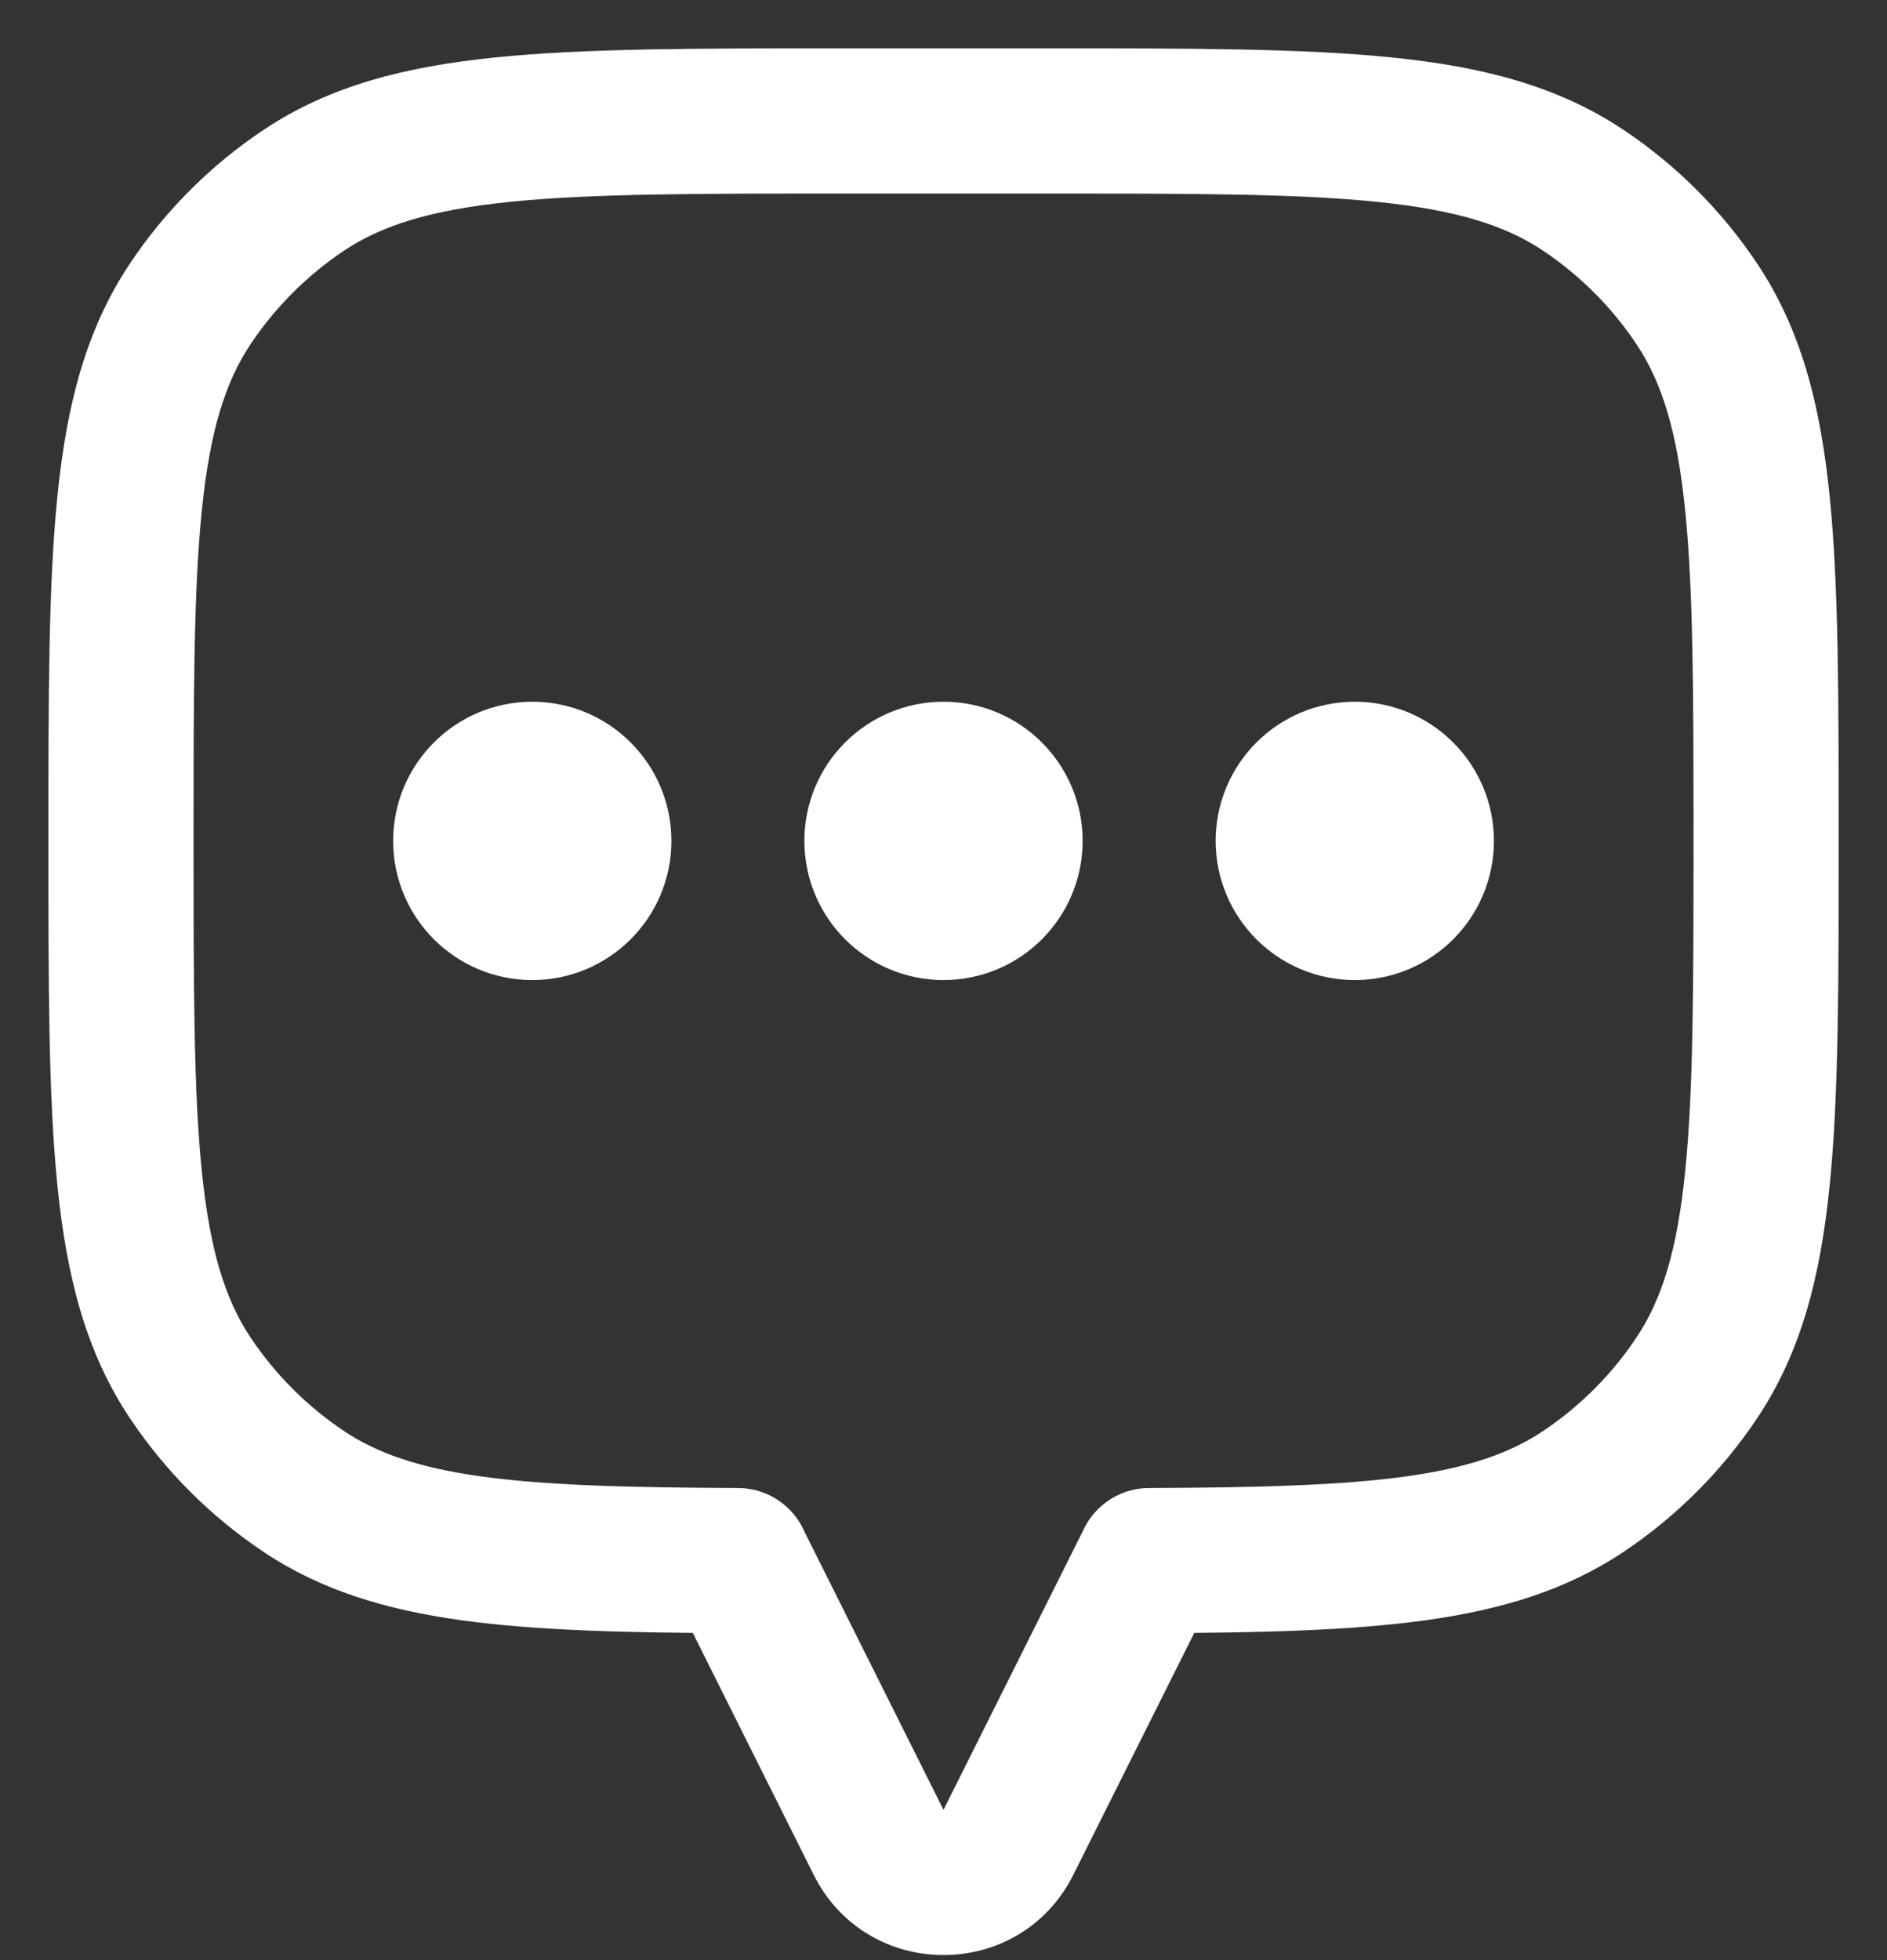
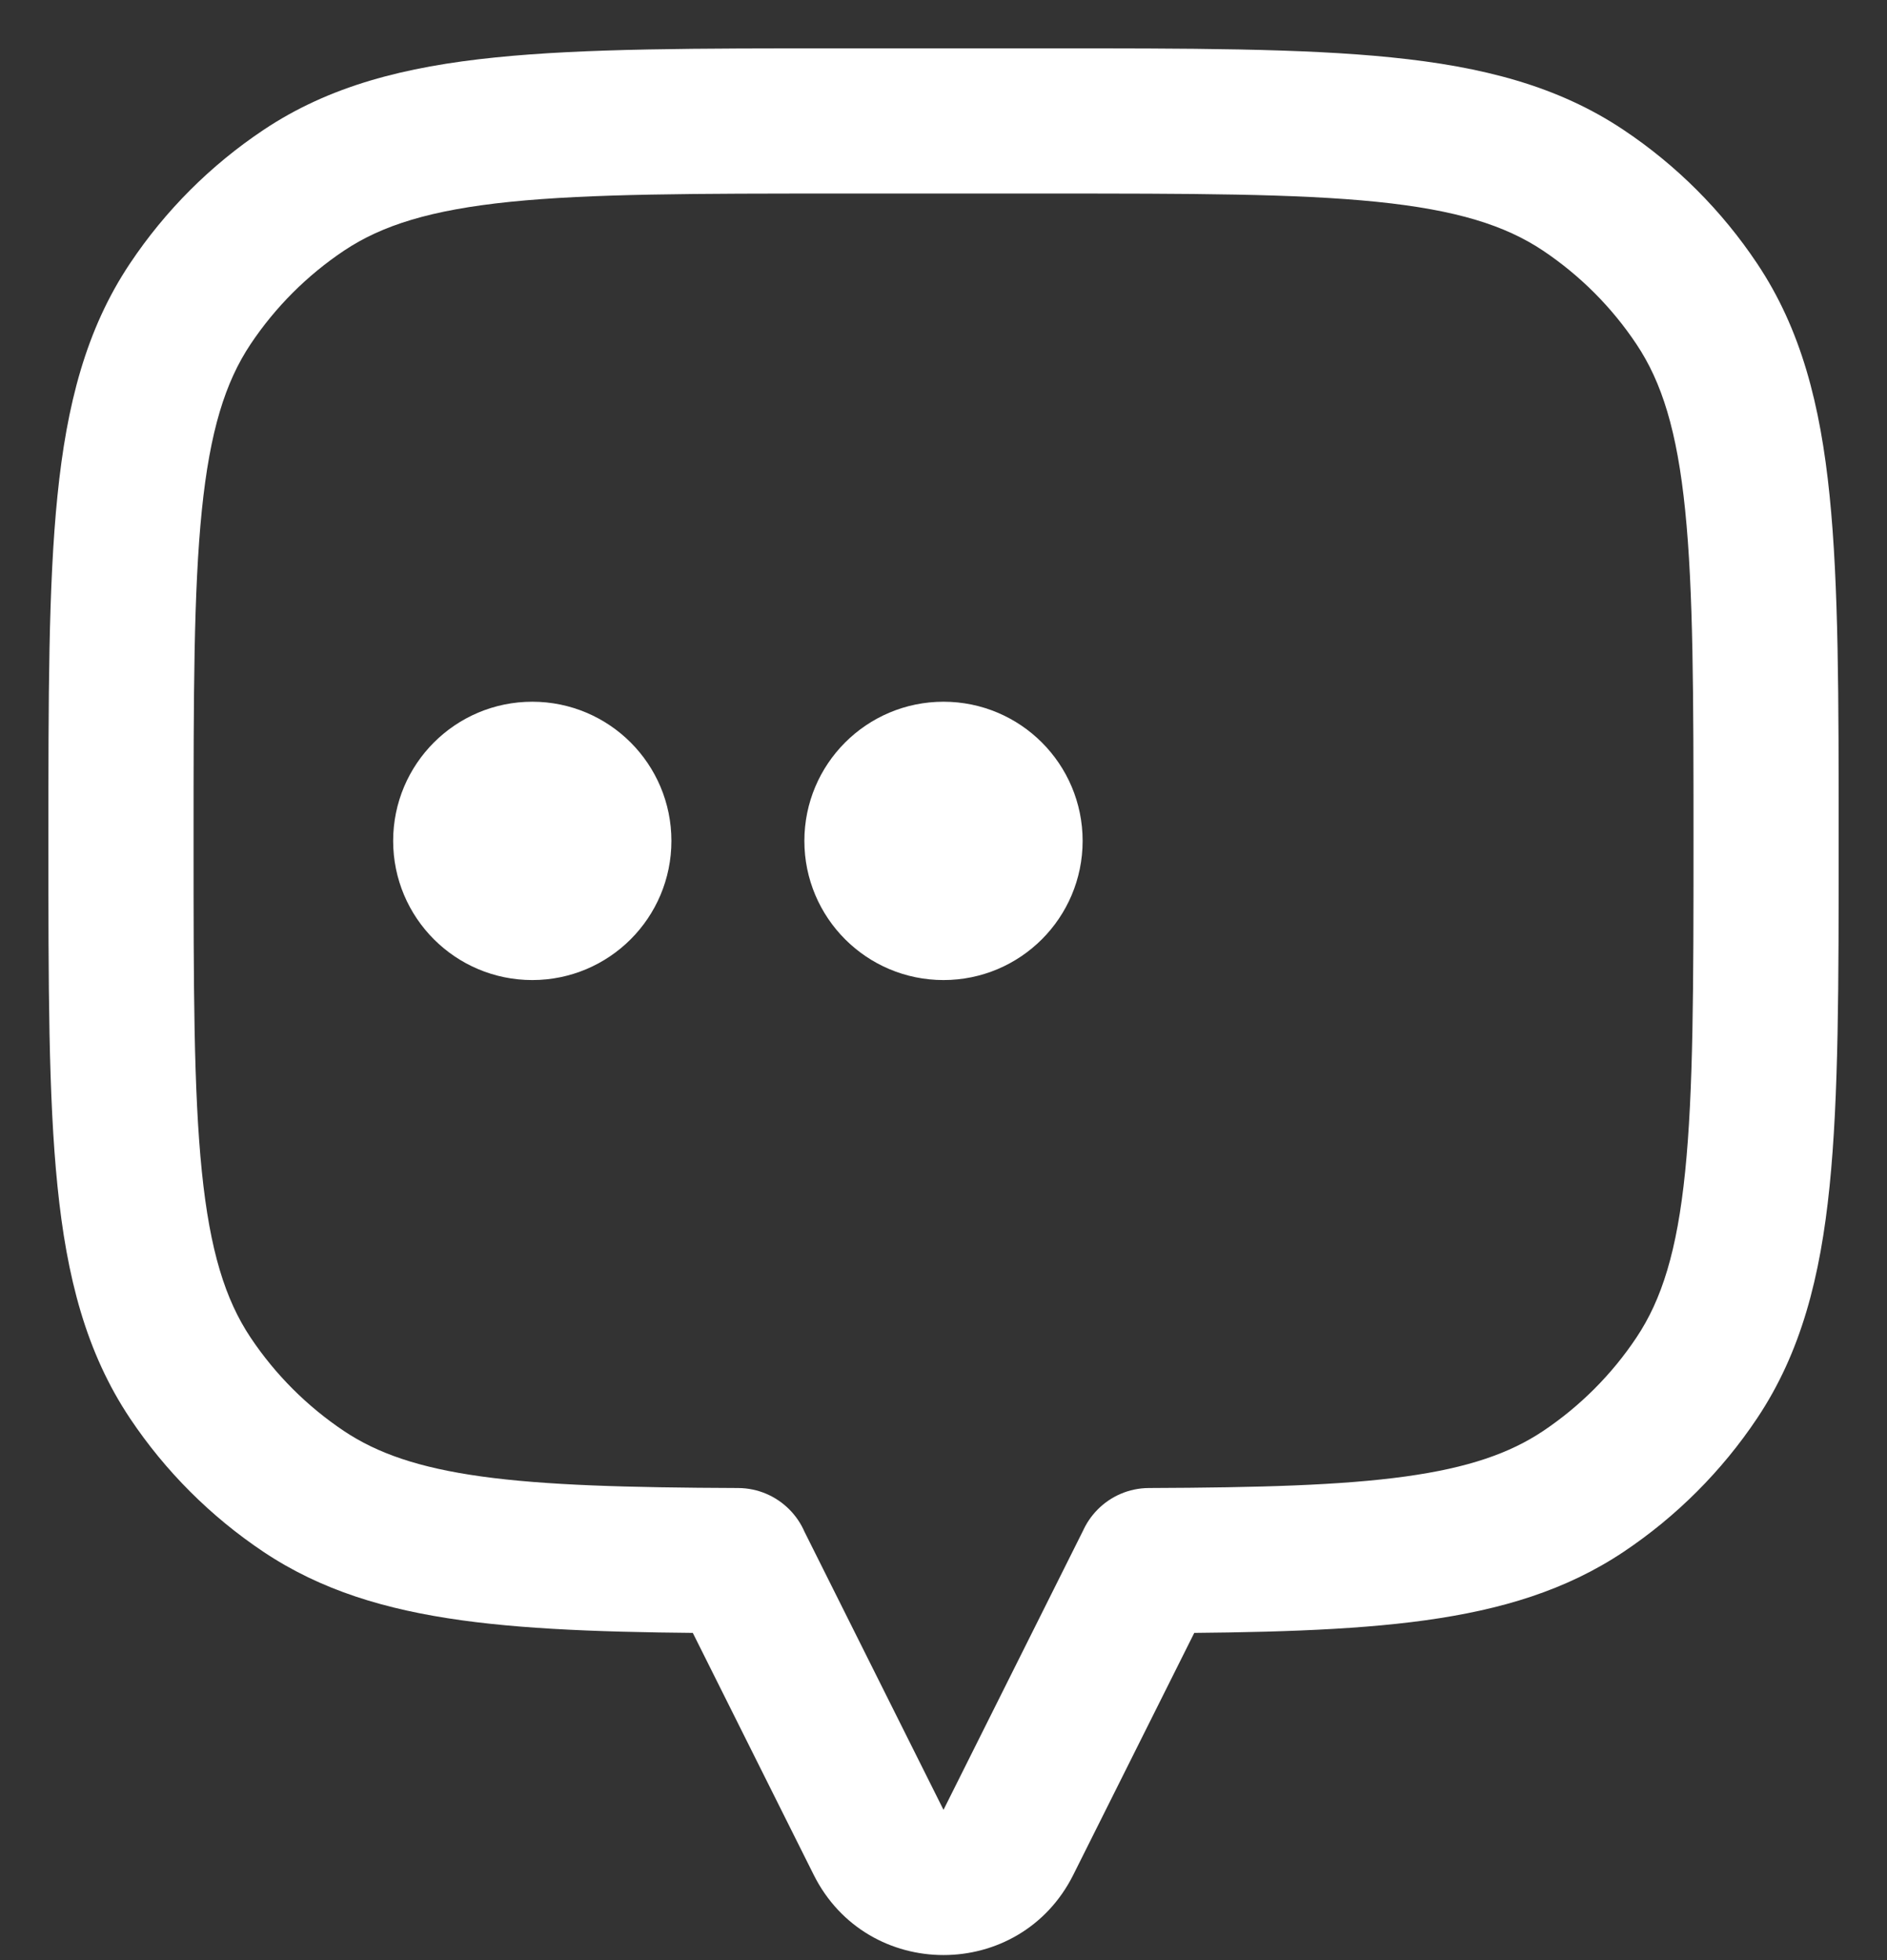
<svg xmlns="http://www.w3.org/2000/svg" width="26" height="27" viewBox="0 0 26 27" fill="none">
  <rect x="0" y="0" width="26" height="27" fill="#333333" stroke="none" />
-   <path d="M23.379 4.184L22.547 4.74V4.74L23.379 4.184ZM23.379 18.981L22.547 18.425L22.547 18.425L23.379 18.981ZM21.815 20.544L21.26 19.713V19.713L21.815 20.544ZM15.834 21.497L15.829 20.497C15.279 20.5 14.834 20.947 14.834 21.497H15.834ZM15.834 21.499L16.728 21.947C16.797 21.808 16.834 21.655 16.834 21.499H15.834ZM10.167 21.499H9.167C9.167 21.655 9.203 21.808 9.273 21.947L10.167 21.499ZM10.167 21.497H11.167C11.167 20.947 10.722 20.5 10.171 20.497L10.167 21.497ZM4.185 20.544L4.741 19.713L4.741 19.713L4.185 20.544ZM2.622 18.981L3.453 18.425L3.453 18.425L2.622 18.981ZM2.622 4.184L3.453 4.74L2.622 4.184ZM4.185 2.621L3.63 1.79L3.63 1.79L4.185 2.621ZM21.815 2.621L21.26 3.452L21.815 2.621ZM25.334 11.583C25.334 9.614 25.335 8.062 25.209 6.826C25.082 5.574 24.816 4.535 24.21 3.629L22.547 4.74C22.897 5.263 23.108 5.934 23.219 7.029C23.332 8.14 23.334 9.572 23.334 11.583H25.334ZM24.21 19.537C24.816 18.63 25.082 17.592 25.209 16.339C25.335 15.103 25.334 13.552 25.334 11.583H23.334C23.334 13.593 23.332 15.026 23.219 16.137C23.108 17.231 22.897 17.902 22.547 18.425L24.21 19.537ZM22.371 21.376C23.099 20.889 23.724 20.264 24.21 19.537L22.547 18.425C22.207 18.935 21.769 19.372 21.26 19.713L22.371 21.376ZM15.838 22.497C17.362 22.491 18.608 22.462 19.639 22.319C20.687 22.174 21.579 21.905 22.371 21.376L21.26 19.713C20.803 20.018 20.232 20.218 19.366 20.338C18.483 20.46 17.362 20.491 15.829 20.497L15.838 22.497ZM16.834 21.499V21.497H14.834V21.499H16.834ZM14.789 25.824L16.728 21.947L14.939 21.052L13 24.93L14.789 25.824ZM11.211 25.824C11.948 27.299 14.052 27.299 14.789 25.824L13 24.93L11.211 25.824ZM9.273 21.947L11.211 25.824L13 24.93L11.061 21.052L9.273 21.947ZM9.167 21.497V21.499H11.167V21.497H9.167ZM3.63 21.376C4.421 21.905 5.313 22.174 6.361 22.319C7.393 22.462 8.639 22.491 10.163 22.497L10.171 20.497C8.638 20.491 7.518 20.46 6.635 20.338C5.769 20.218 5.198 20.018 4.741 19.713L3.63 21.376ZM1.791 19.537C2.277 20.264 2.902 20.889 3.63 21.376L4.741 19.713C4.231 19.372 3.794 18.935 3.453 18.425L1.791 19.537ZM0.667 11.583C0.667 13.552 0.666 15.103 0.792 16.339C0.919 17.592 1.185 18.63 1.791 19.537L3.453 18.425C3.104 17.902 2.893 17.231 2.781 16.137C2.668 15.026 2.667 13.593 2.667 11.583H0.667ZM1.791 3.629C1.185 4.535 0.919 5.574 0.792 6.826C0.666 8.062 0.667 9.614 0.667 11.583H2.667C2.667 9.572 2.668 8.14 2.781 7.029C2.893 5.934 3.104 5.263 3.453 4.74L1.791 3.629ZM3.63 1.79C2.902 2.276 2.277 2.901 1.791 3.629L3.453 4.74C3.794 4.23 4.231 3.793 4.741 3.452L3.63 1.79ZM11.584 0.666C9.615 0.666 8.063 0.665 6.827 0.791C5.575 0.918 4.536 1.184 3.63 1.79L4.741 3.452C5.264 3.103 5.935 2.892 7.029 2.78C8.141 2.667 9.573 2.666 11.584 2.666V0.666ZM14.417 0.666H11.584V2.666H14.417V0.666ZM22.371 1.79C21.465 1.184 20.426 0.918 19.174 0.791C17.938 0.665 16.386 0.666 14.417 0.666V2.666C16.427 2.666 17.86 2.667 18.971 2.78C20.066 2.892 20.737 3.103 21.26 3.452L22.371 1.79ZM24.21 3.629C23.724 2.901 23.099 2.276 22.371 1.79L21.26 3.452C21.769 3.793 22.207 4.23 22.547 4.74L24.21 3.629Z" fill="white" />
-   <circle cx="18.667" cy="11.583" r="1.417" fill="white" stroke="white" stroke-linecap="round" />
+   <path d="M23.379 4.184L22.547 4.74V4.74L23.379 4.184ZM23.379 18.981L22.547 18.425L22.547 18.425L23.379 18.981ZM21.815 20.544L21.26 19.713V19.713L21.815 20.544ZM15.834 21.497L15.829 20.497C15.279 20.5 14.834 20.947 14.834 21.497H15.834ZM15.834 21.499L16.728 21.947C16.797 21.808 16.834 21.655 16.834 21.499H15.834M10.167 21.499H9.167C9.167 21.655 9.203 21.808 9.273 21.947L10.167 21.499ZM10.167 21.497H11.167C11.167 20.947 10.722 20.5 10.171 20.497L10.167 21.497ZM4.185 20.544L4.741 19.713L4.741 19.713L4.185 20.544ZM2.622 18.981L3.453 18.425L3.453 18.425L2.622 18.981ZM2.622 4.184L3.453 4.74L2.622 4.184ZM4.185 2.621L3.63 1.79L3.63 1.79L4.185 2.621ZM21.815 2.621L21.26 3.452L21.815 2.621ZM25.334 11.583C25.334 9.614 25.335 8.062 25.209 6.826C25.082 5.574 24.816 4.535 24.21 3.629L22.547 4.74C22.897 5.263 23.108 5.934 23.219 7.029C23.332 8.14 23.334 9.572 23.334 11.583H25.334ZM24.21 19.537C24.816 18.63 25.082 17.592 25.209 16.339C25.335 15.103 25.334 13.552 25.334 11.583H23.334C23.334 13.593 23.332 15.026 23.219 16.137C23.108 17.231 22.897 17.902 22.547 18.425L24.21 19.537ZM22.371 21.376C23.099 20.889 23.724 20.264 24.21 19.537L22.547 18.425C22.207 18.935 21.769 19.372 21.26 19.713L22.371 21.376ZM15.838 22.497C17.362 22.491 18.608 22.462 19.639 22.319C20.687 22.174 21.579 21.905 22.371 21.376L21.26 19.713C20.803 20.018 20.232 20.218 19.366 20.338C18.483 20.46 17.362 20.491 15.829 20.497L15.838 22.497ZM16.834 21.499V21.497H14.834V21.499H16.834ZM14.789 25.824L16.728 21.947L14.939 21.052L13 24.93L14.789 25.824ZM11.211 25.824C11.948 27.299 14.052 27.299 14.789 25.824L13 24.93L11.211 25.824ZM9.273 21.947L11.211 25.824L13 24.93L11.061 21.052L9.273 21.947ZM9.167 21.497V21.499H11.167V21.497H9.167ZM3.63 21.376C4.421 21.905 5.313 22.174 6.361 22.319C7.393 22.462 8.639 22.491 10.163 22.497L10.171 20.497C8.638 20.491 7.518 20.46 6.635 20.338C5.769 20.218 5.198 20.018 4.741 19.713L3.63 21.376ZM1.791 19.537C2.277 20.264 2.902 20.889 3.63 21.376L4.741 19.713C4.231 19.372 3.794 18.935 3.453 18.425L1.791 19.537ZM0.667 11.583C0.667 13.552 0.666 15.103 0.792 16.339C0.919 17.592 1.185 18.63 1.791 19.537L3.453 18.425C3.104 17.902 2.893 17.231 2.781 16.137C2.668 15.026 2.667 13.593 2.667 11.583H0.667ZM1.791 3.629C1.185 4.535 0.919 5.574 0.792 6.826C0.666 8.062 0.667 9.614 0.667 11.583H2.667C2.667 9.572 2.668 8.14 2.781 7.029C2.893 5.934 3.104 5.263 3.453 4.74L1.791 3.629ZM3.63 1.79C2.902 2.276 2.277 2.901 1.791 3.629L3.453 4.74C3.794 4.23 4.231 3.793 4.741 3.452L3.63 1.79ZM11.584 0.666C9.615 0.666 8.063 0.665 6.827 0.791C5.575 0.918 4.536 1.184 3.63 1.79L4.741 3.452C5.264 3.103 5.935 2.892 7.029 2.78C8.141 2.667 9.573 2.666 11.584 2.666V0.666ZM14.417 0.666H11.584V2.666H14.417V0.666ZM22.371 1.79C21.465 1.184 20.426 0.918 19.174 0.791C17.938 0.665 16.386 0.666 14.417 0.666V2.666C16.427 2.666 17.86 2.667 18.971 2.78C20.066 2.892 20.737 3.103 21.26 3.452L22.371 1.79ZM24.21 3.629C23.724 2.901 23.099 2.276 22.371 1.79L21.26 3.452C21.769 3.793 22.207 4.23 22.547 4.74L24.21 3.629Z" fill="white" />
  <circle cx="13" cy="11.583" r="1.417" fill="white" stroke="white" stroke-linecap="round" />
  <circle cx="7.334" cy="11.583" r="1.417" fill="white" stroke="white" stroke-linecap="round" />
</svg>